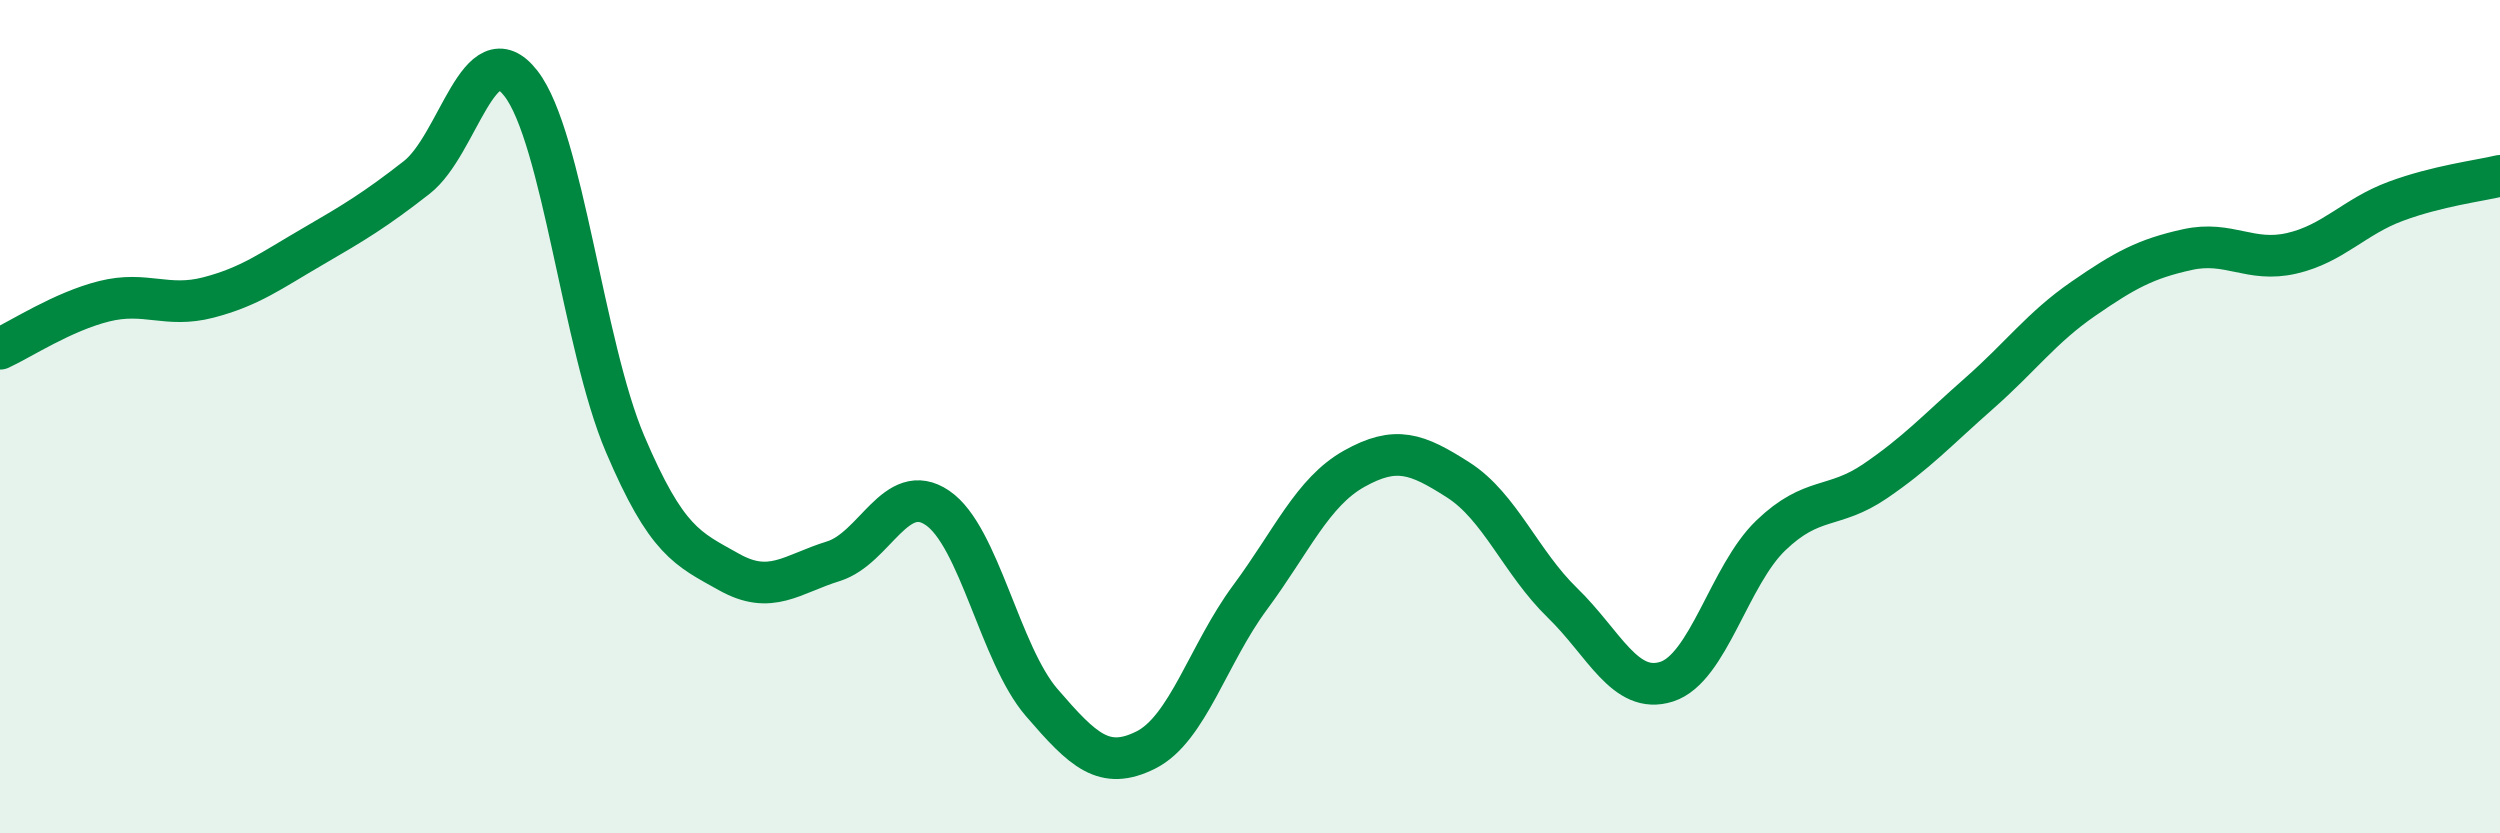
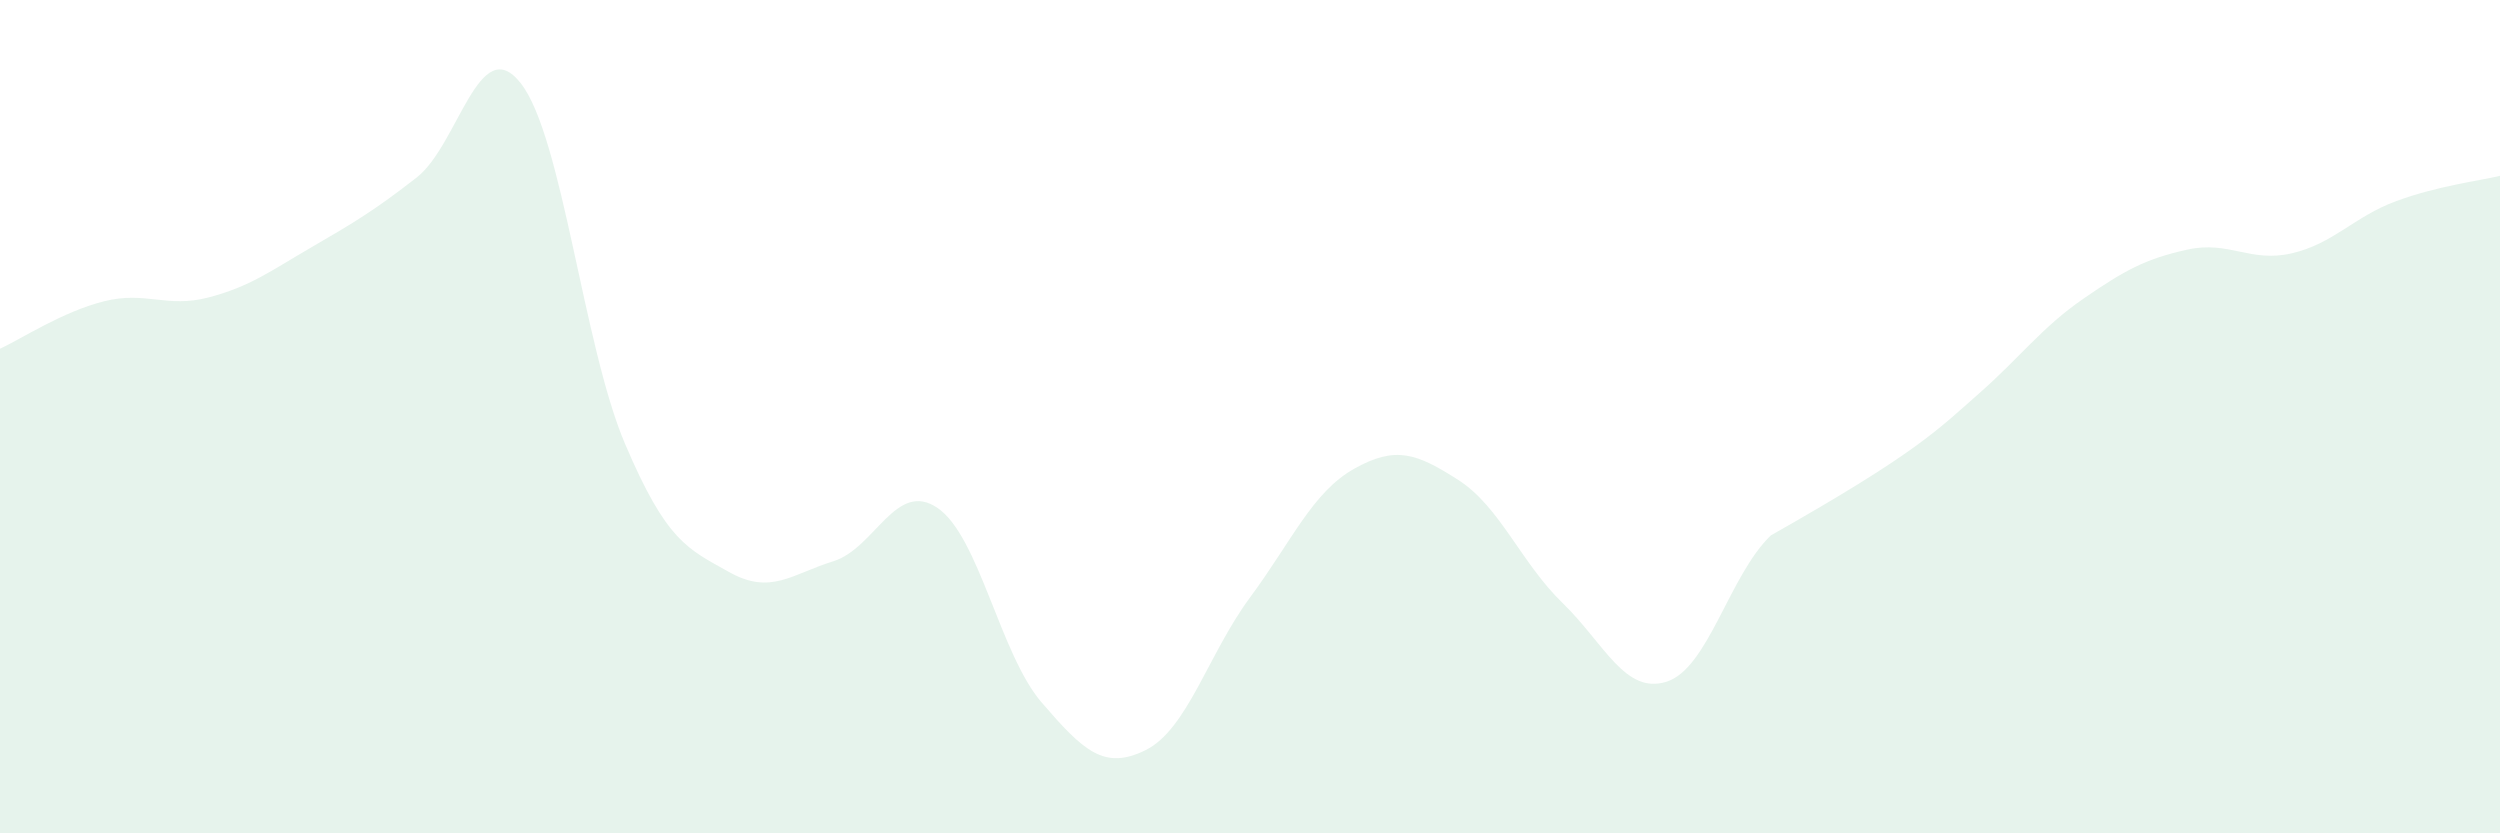
<svg xmlns="http://www.w3.org/2000/svg" width="60" height="20" viewBox="0 0 60 20">
-   <path d="M 0,8.37 C 0.5,8.14 1.5,7.48 2.5,7.23 C 3.5,6.98 4,7.4 5,7.14 C 6,6.88 6.5,6.5 7.5,5.92 C 8.5,5.34 9,5.04 10,4.26 C 11,3.48 11.5,0.72 12.5,2 C 13.5,3.28 14,8.3 15,10.65 C 16,13 16.5,13.17 17.5,13.73 C 18.5,14.29 19,13.78 20,13.47 C 21,13.16 21.5,11.51 22.5,12.19 C 23.5,12.87 24,15.7 25,16.86 C 26,18.02 26.5,18.5 27.5,18 C 28.5,17.5 29,15.69 30,14.34 C 31,12.99 31.5,11.81 32.5,11.25 C 33.5,10.69 34,10.88 35,11.52 C 36,12.16 36.5,13.5 37.5,14.47 C 38.5,15.44 39,16.68 40,16.36 C 41,16.04 41.5,13.81 42.5,12.85 C 43.5,11.89 44,12.23 45,11.55 C 46,10.87 46.5,10.32 47.5,9.44 C 48.5,8.56 49,7.86 50,7.17 C 51,6.48 51.5,6.21 52.5,5.99 C 53.5,5.77 54,6.31 55,6.08 C 56,5.85 56.5,5.2 57.5,4.83 C 58.5,4.46 59.5,4.34 60,4.22L60 20L0 20Z" fill="#008740" opacity="0.1" stroke-linecap="round" stroke-linejoin="round" />
-   <path d="M 0,8.37 C 0.5,8.14 1.5,7.48 2.5,7.23 C 3.5,6.98 4,7.4 5,7.14 C 6,6.88 6.5,6.5 7.5,5.92 C 8.5,5.34 9,5.04 10,4.26 C 11,3.48 11.5,0.72 12.5,2 C 13.5,3.28 14,8.3 15,10.65 C 16,13 16.5,13.17 17.5,13.73 C 18.5,14.29 19,13.78 20,13.47 C 21,13.16 21.5,11.51 22.5,12.19 C 23.5,12.87 24,15.7 25,16.86 C 26,18.02 26.5,18.5 27.5,18 C 28.5,17.5 29,15.69 30,14.34 C 31,12.99 31.5,11.81 32.5,11.25 C 33.5,10.69 34,10.88 35,11.52 C 36,12.16 36.5,13.5 37.5,14.47 C 38.5,15.44 39,16.68 40,16.36 C 41,16.04 41.5,13.81 42.5,12.85 C 43.5,11.89 44,12.23 45,11.55 C 46,10.87 46.5,10.32 47.5,9.44 C 48.5,8.56 49,7.86 50,7.17 C 51,6.48 51.5,6.21 52.5,5.99 C 53.5,5.77 54,6.31 55,6.08 C 56,5.85 56.5,5.2 57.5,4.83 C 58.5,4.46 59.5,4.34 60,4.22" stroke="#008740" stroke-width="1" fill="none" stroke-linecap="round" stroke-linejoin="round" />
+   <path d="M 0,8.37 C 0.5,8.14 1.5,7.48 2.5,7.23 C 3.5,6.98 4,7.4 5,7.14 C 6,6.88 6.5,6.5 7.5,5.92 C 8.5,5.34 9,5.04 10,4.26 C 11,3.48 11.5,0.72 12.5,2 C 13.5,3.28 14,8.3 15,10.65 C 16,13 16.5,13.17 17.5,13.73 C 18.5,14.29 19,13.78 20,13.47 C 21,13.16 21.5,11.51 22.5,12.19 C 23.5,12.87 24,15.7 25,16.86 C 26,18.02 26.5,18.5 27.5,18 C 28.5,17.5 29,15.69 30,14.34 C 31,12.99 31.5,11.81 32.5,11.25 C 33.5,10.69 34,10.88 35,11.52 C 36,12.16 36.5,13.5 37.5,14.47 C 38.5,15.44 39,16.68 40,16.36 C 41,16.04 41.5,13.81 42.5,12.85 C 46,10.87 46.5,10.32 47.5,9.44 C 48.5,8.56 49,7.86 50,7.17 C 51,6.48 51.5,6.21 52.5,5.99 C 53.5,5.77 54,6.31 55,6.08 C 56,5.85 56.5,5.2 57.5,4.83 C 58.5,4.46 59.5,4.34 60,4.22L60 20L0 20Z" fill="#008740" opacity="0.1" stroke-linecap="round" stroke-linejoin="round" />
</svg>